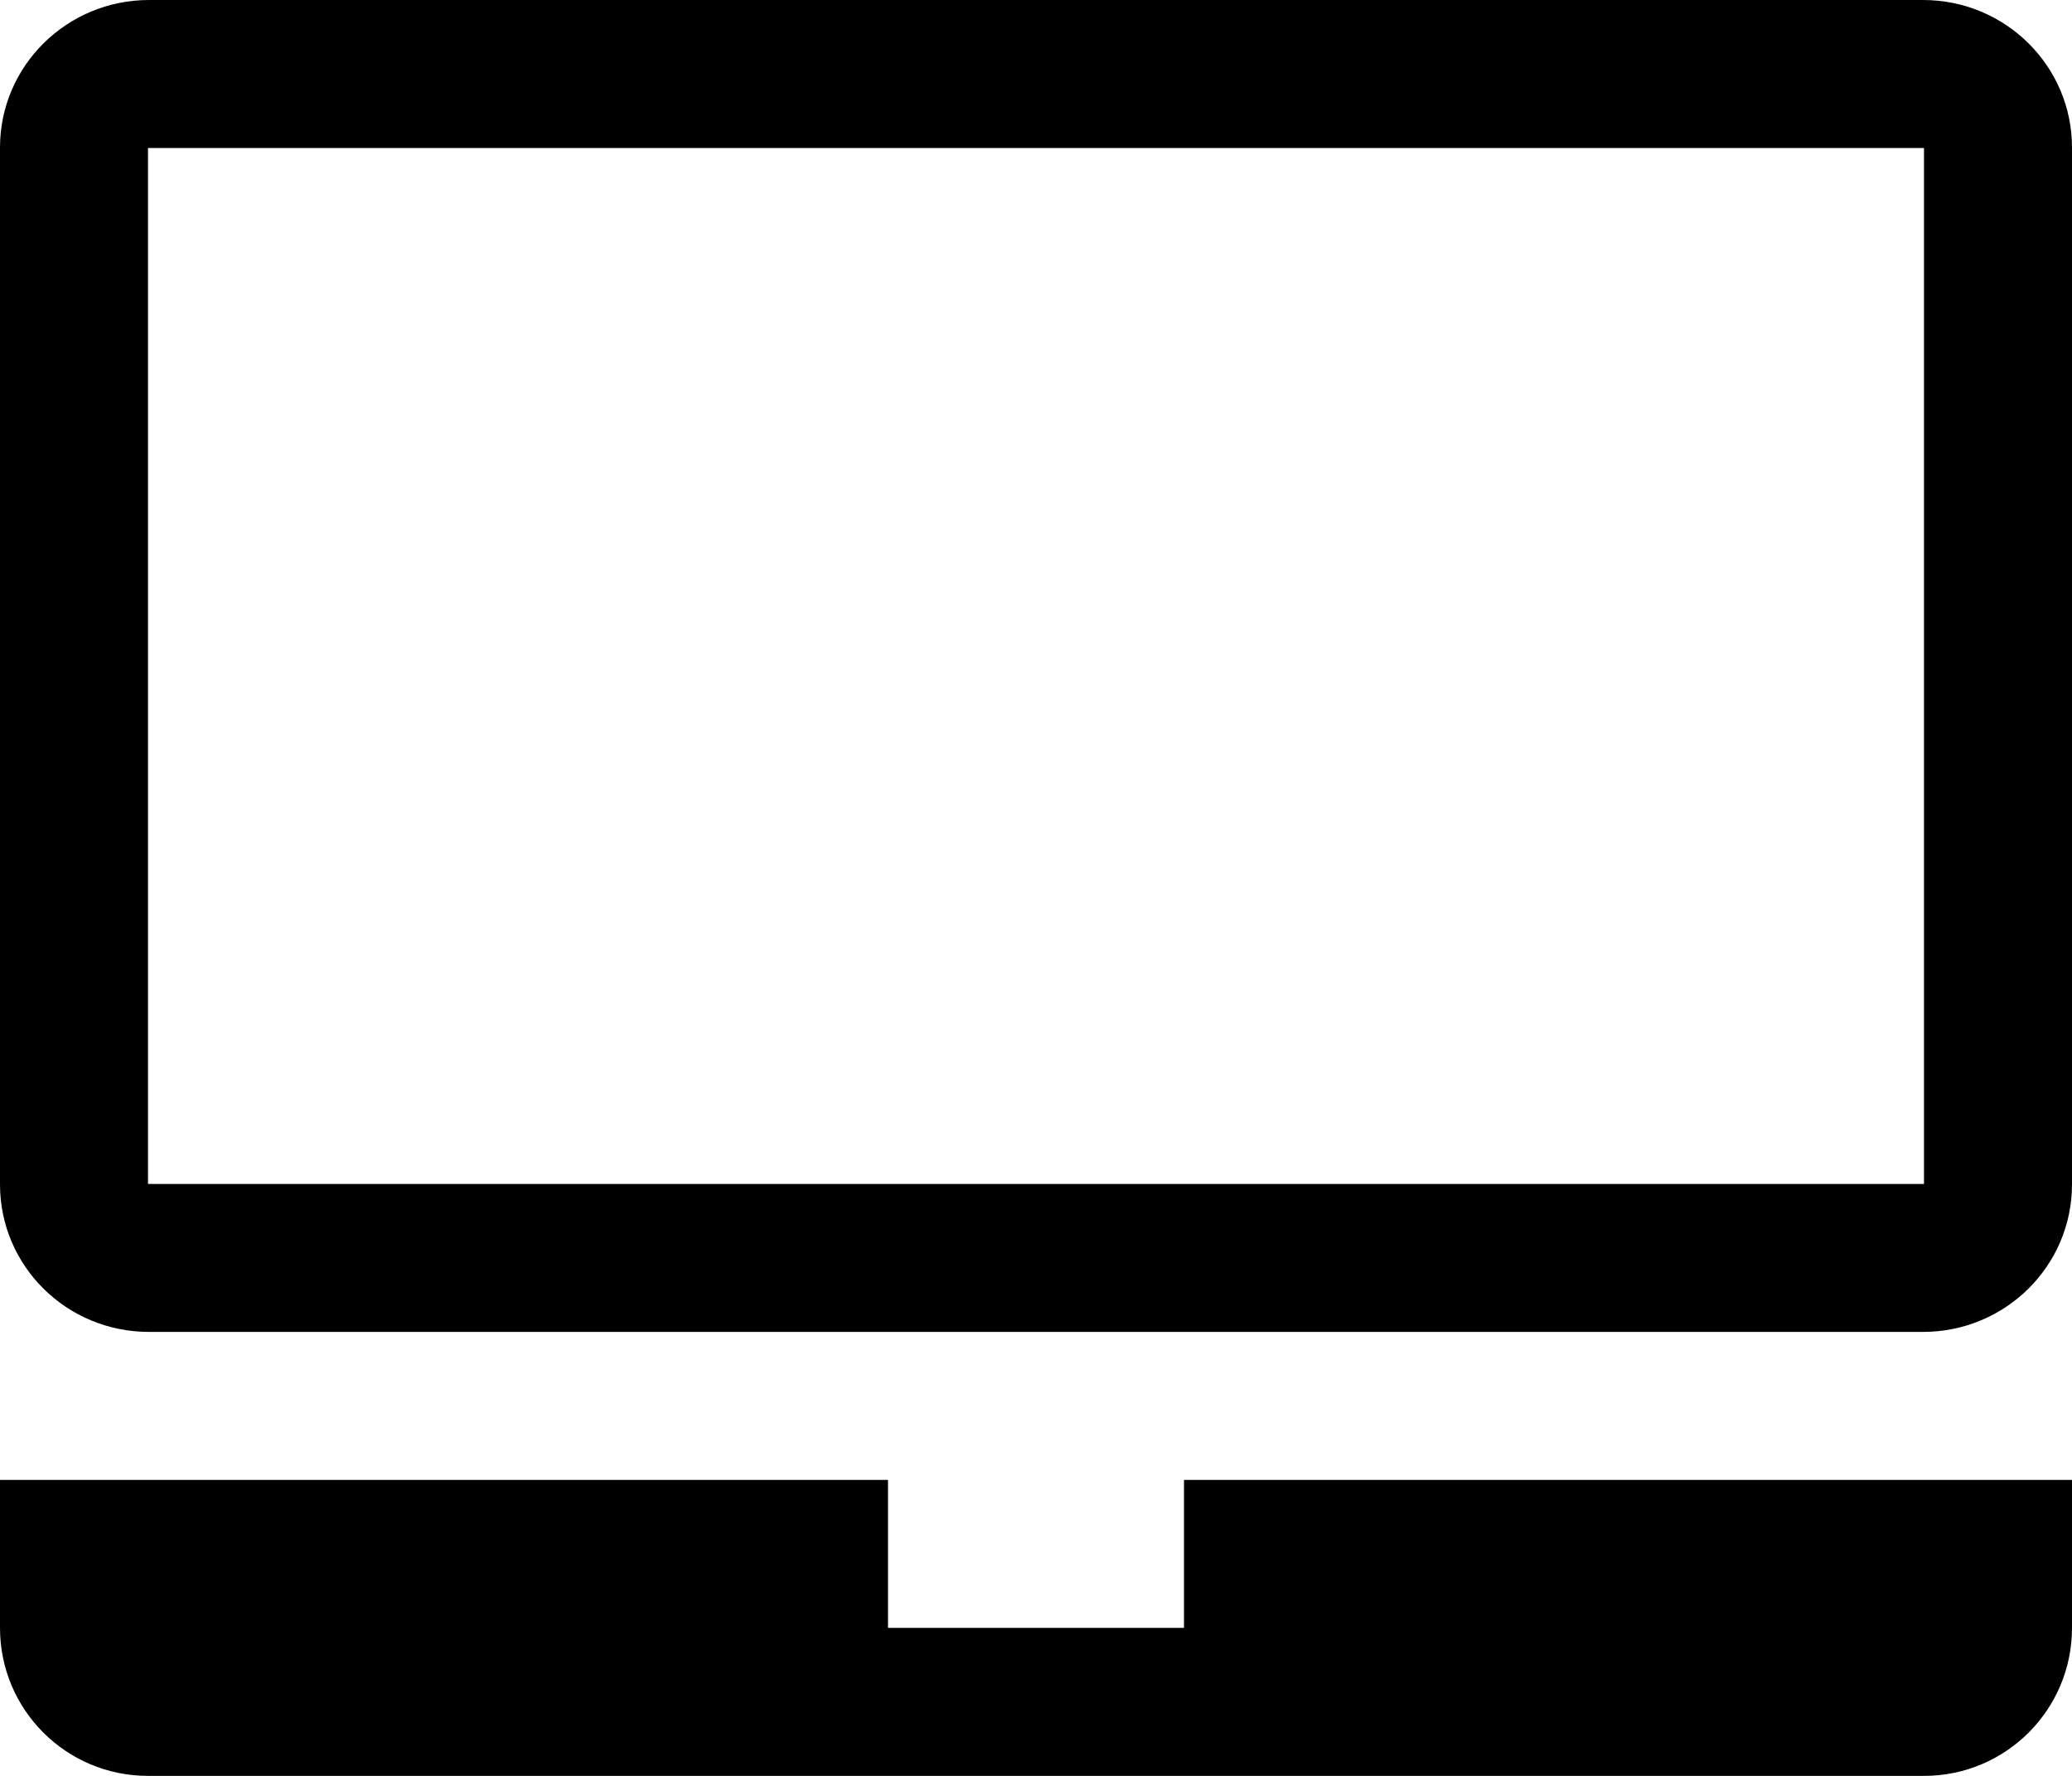
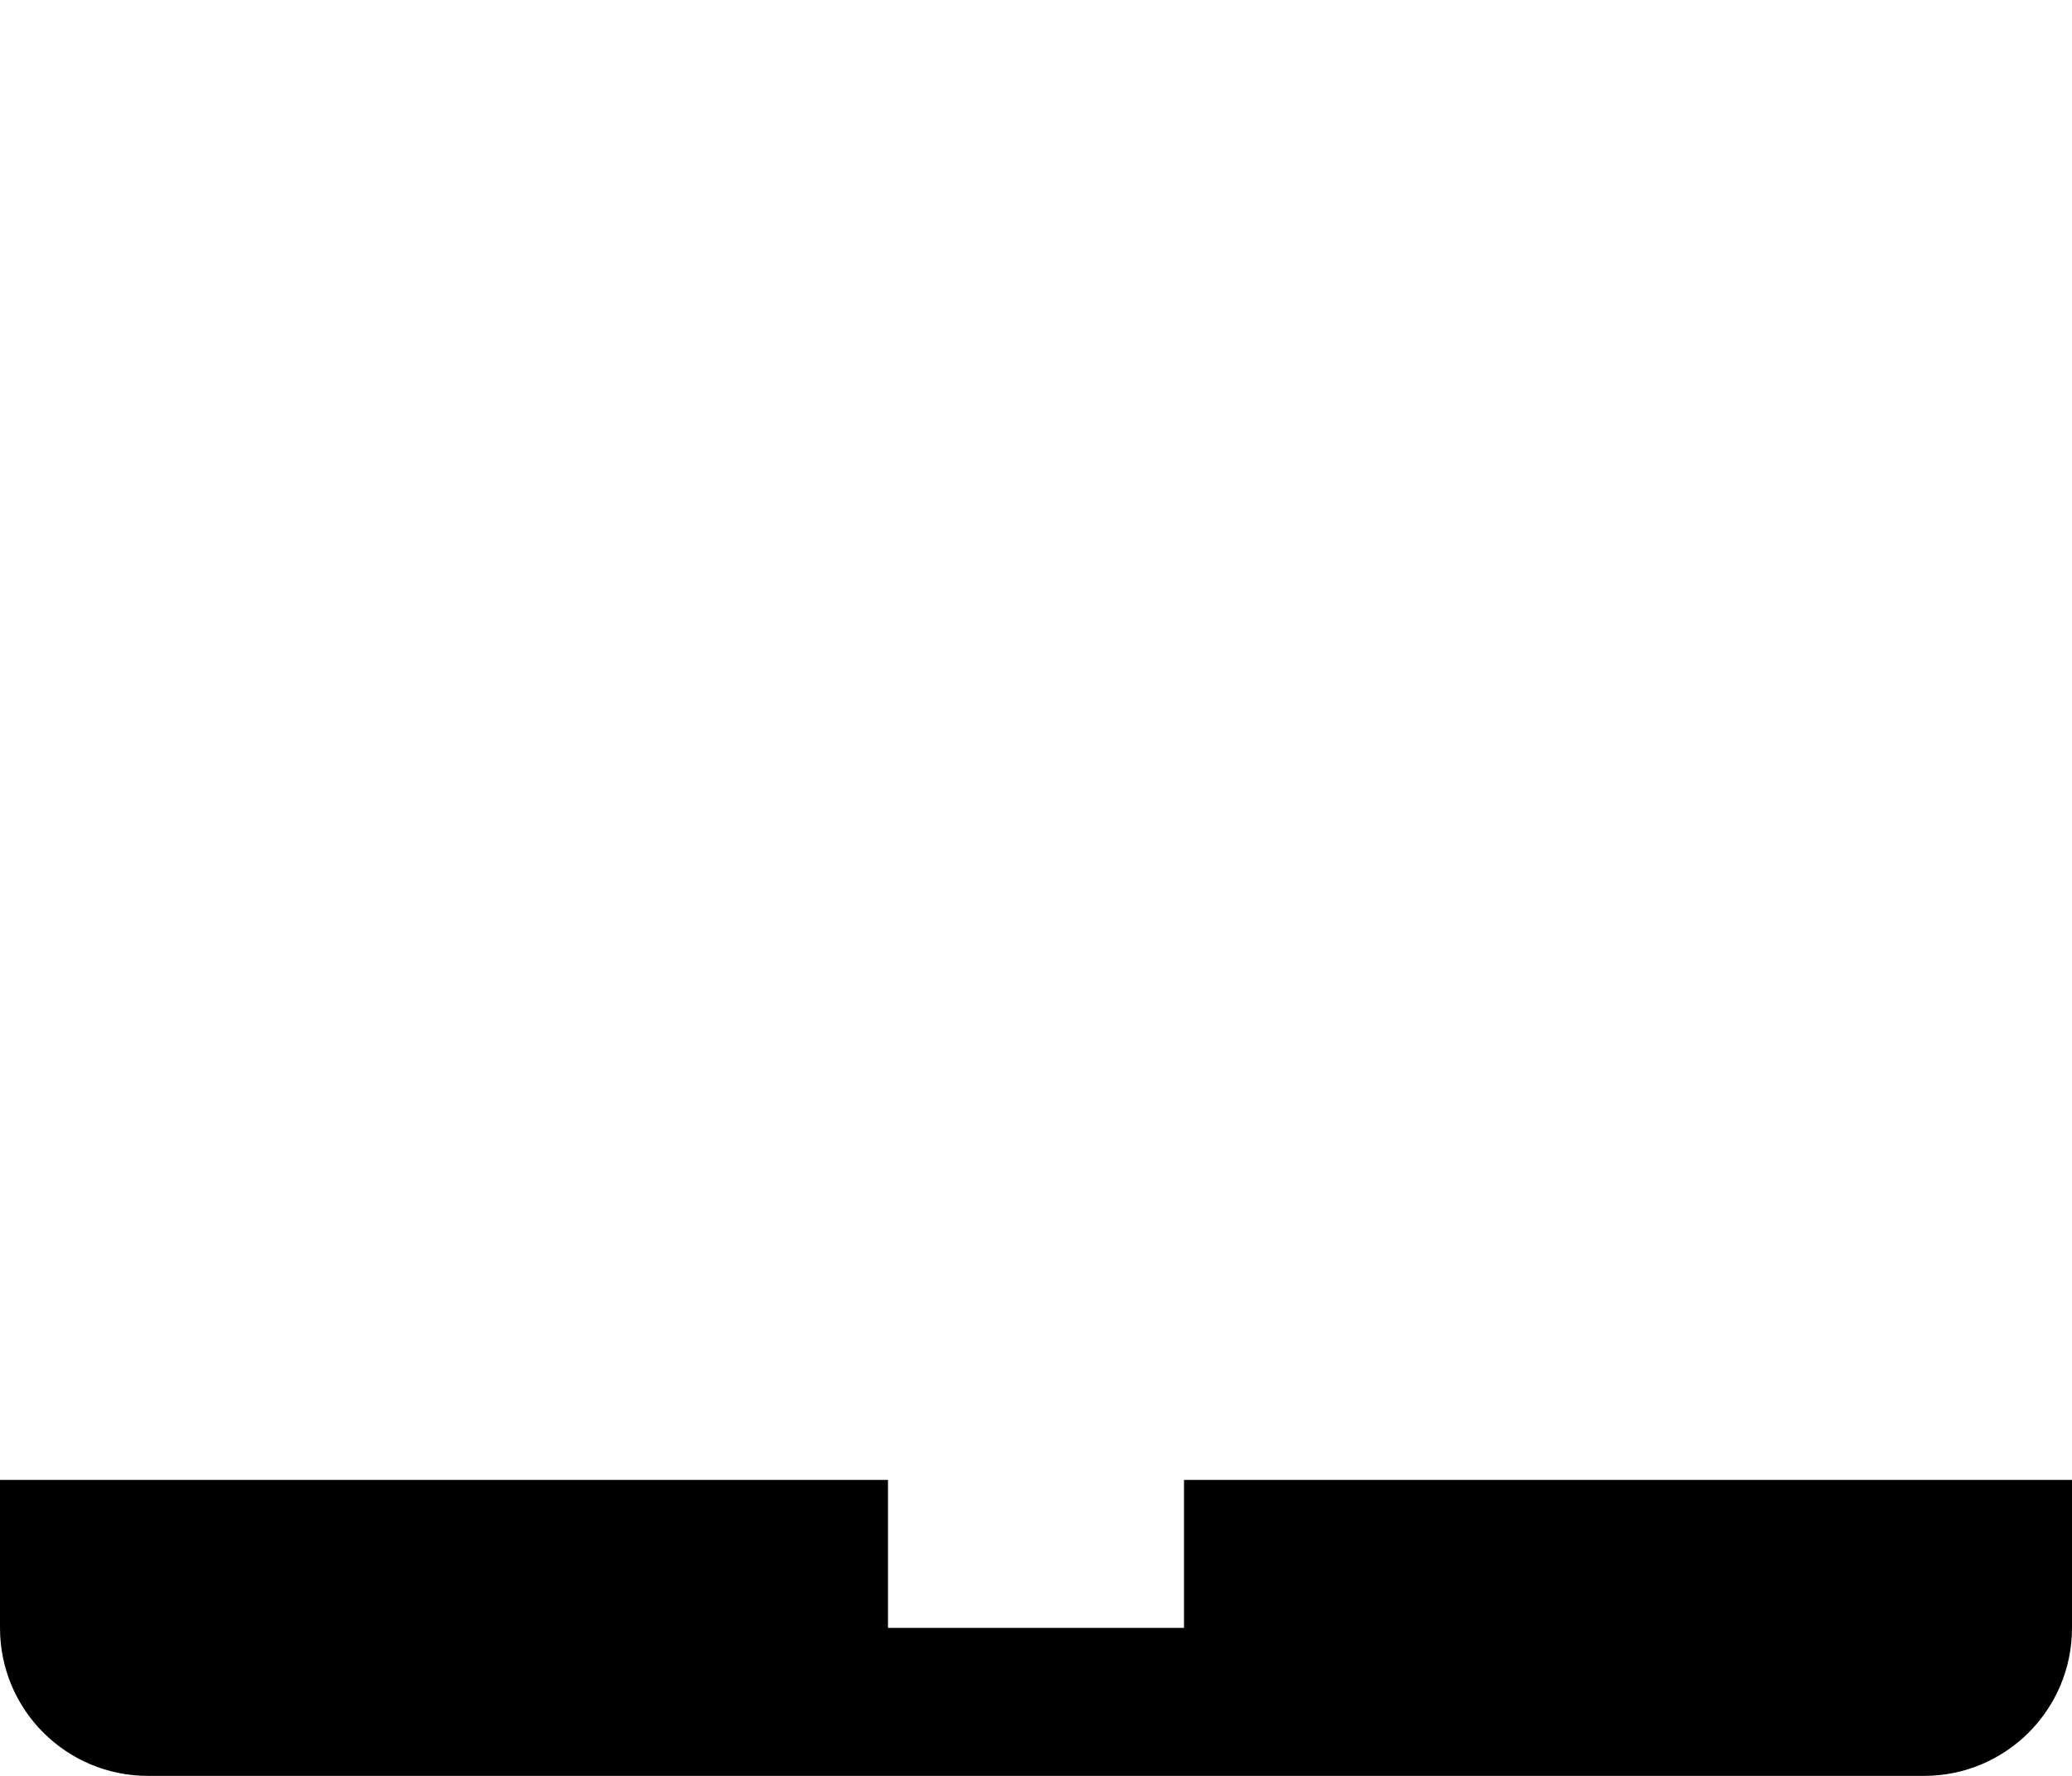
<svg xmlns="http://www.w3.org/2000/svg" version="1.1" id="Capa_1" x="0px" y="0px" width="14px" height="12px" viewBox="0 0 14 12" enable-background="new 0 0 14 12" xml:space="preserve">
  <g>
-     <path d="M12.993,0H1.007C0.451,0,0,0.446,0,0.997v7.006C0,8.555,0.45,9,1.007,9h11.986C13.549,9,14,8.555,14,8.003V0.997   C14,0.446,13.55,0,12.993,0z M13,8H1V1h12V8z" />
    <path d="M8,11H6v-1H0v1c0,0.553,0.447,1,1,1h12c0.553,0,1-0.447,1-1v-1H8V11z" />
  </g>
</svg>